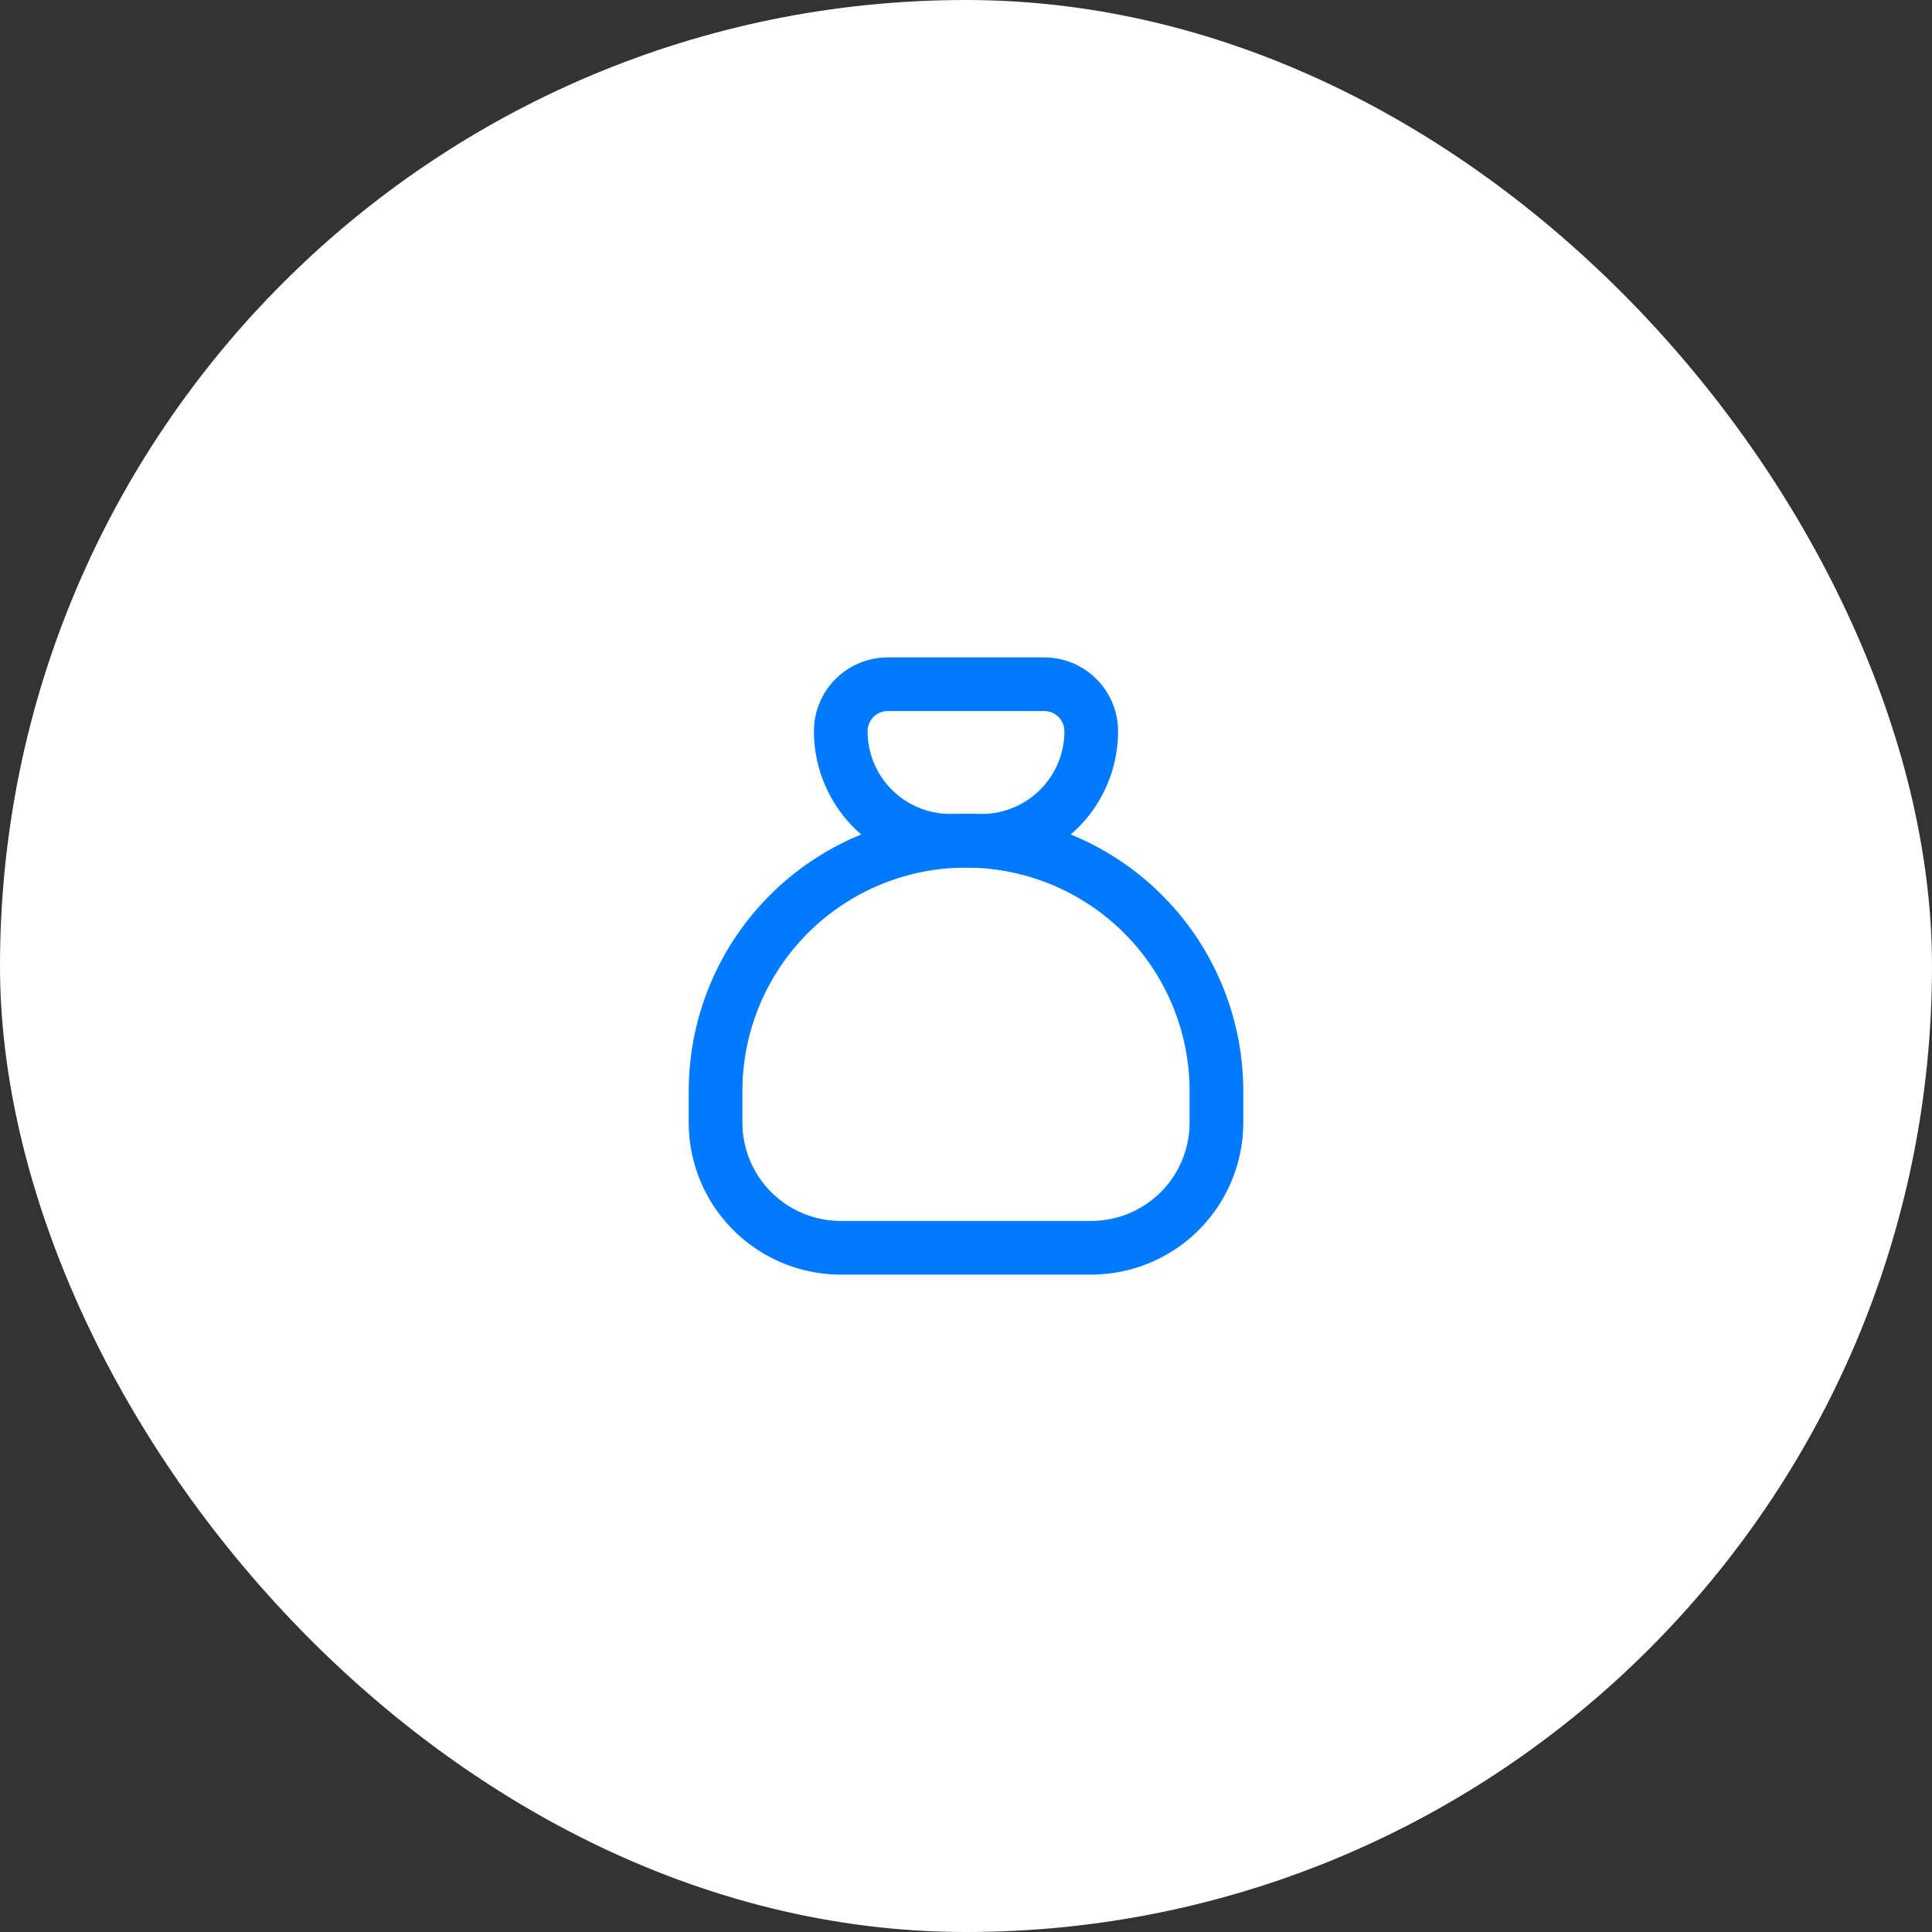
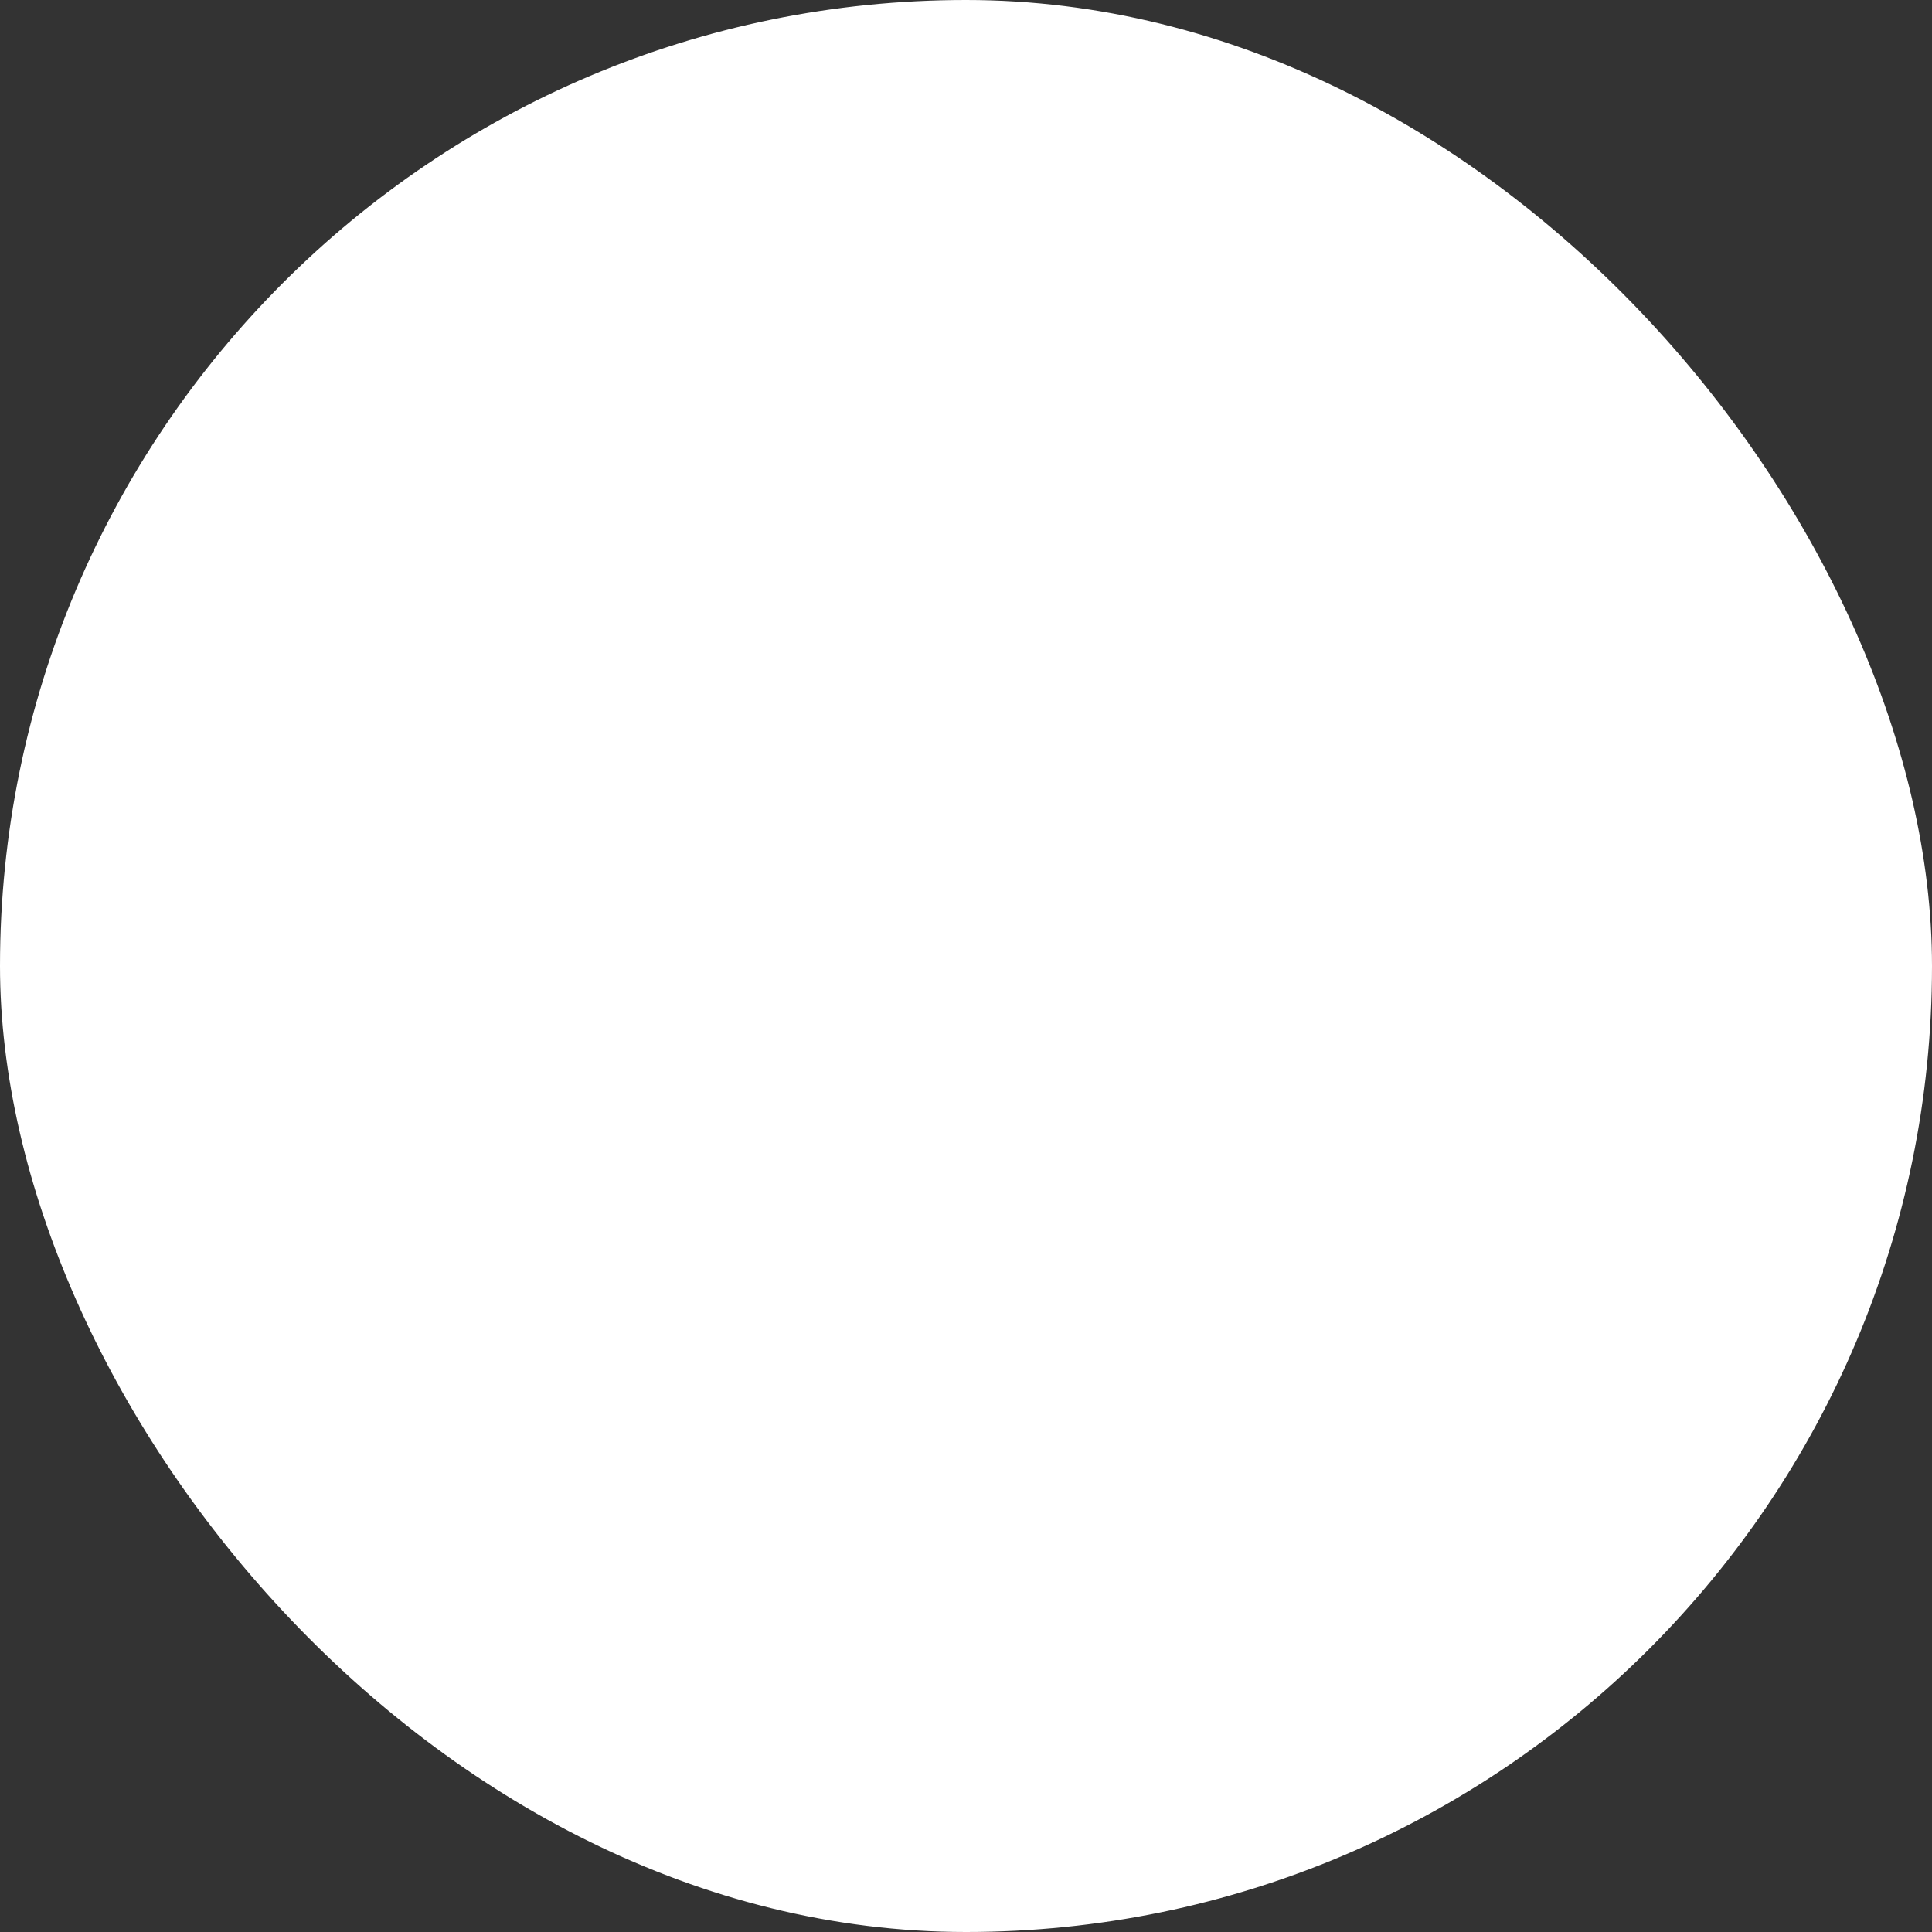
<svg xmlns="http://www.w3.org/2000/svg" width="72" height="72" viewBox="0 0 72 72" fill="none">
  <rect x="0" y="0" width="72" height="72" fill="#333333" stroke="none" />
  <rect width="72" height="72" rx="36" fill="#fff" />
  <g clip-path="url(#clip0_1_12769)" stroke="#007AFF" stroke-width="2" stroke-linecap="round" stroke-linejoin="round">
    <path d="M33.083 25.5h5.834a1.75 1.75 0 011.75 1.75 4.083 4.083 0 01-4.084 4.083h-1.166a4.083 4.083 0 01-4.084-4.083 1.75 1.75 0 011.75-1.75z" />
-     <path d="M26.667 41.833v-1.167a9.333 9.333 0 0118.666 0v1.167a4.667 4.667 0 01-4.666 4.667h-9.334a4.666 4.666 0 01-4.666-4.667z" />
  </g>
  <defs>
    <clipPath id="clip0_1_12769">
-       <path fill="#fff" transform="translate(22 22)" d="M0 0h28v28H0z" />
+       <path fill="#fff" transform="translate(22 22)" d="M0 0h28H0z" />
    </clipPath>
  </defs>
</svg>